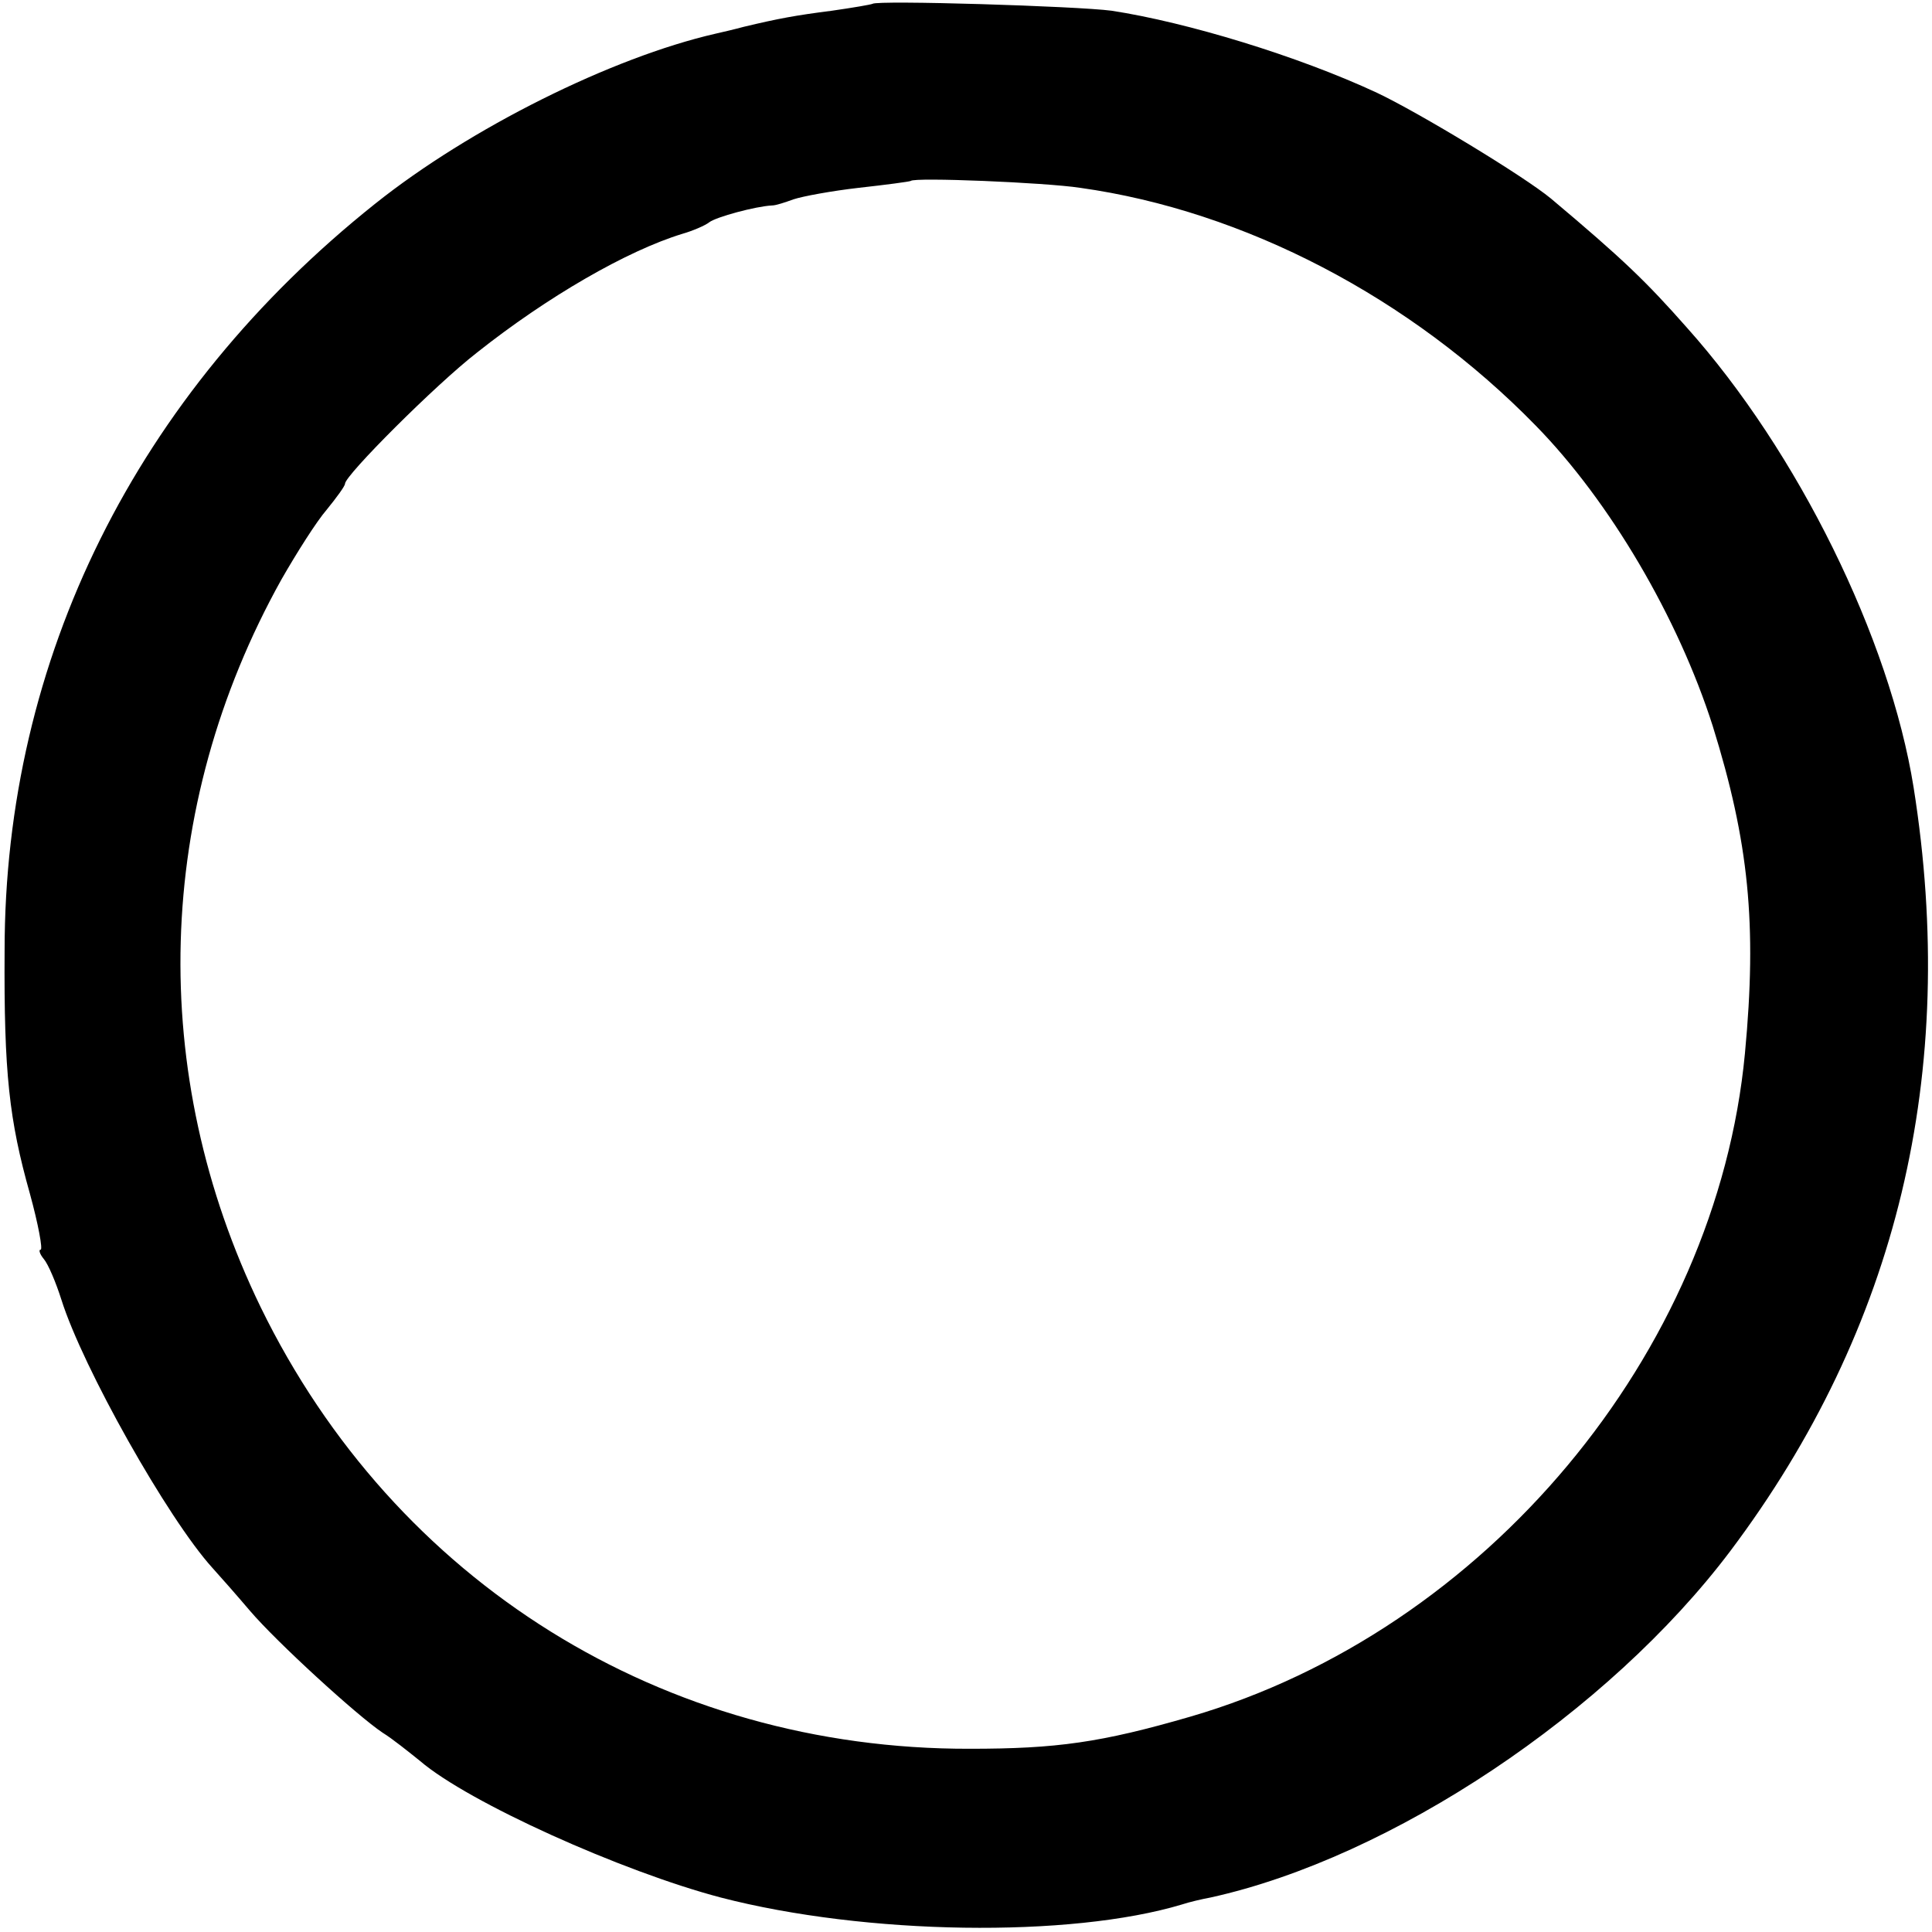
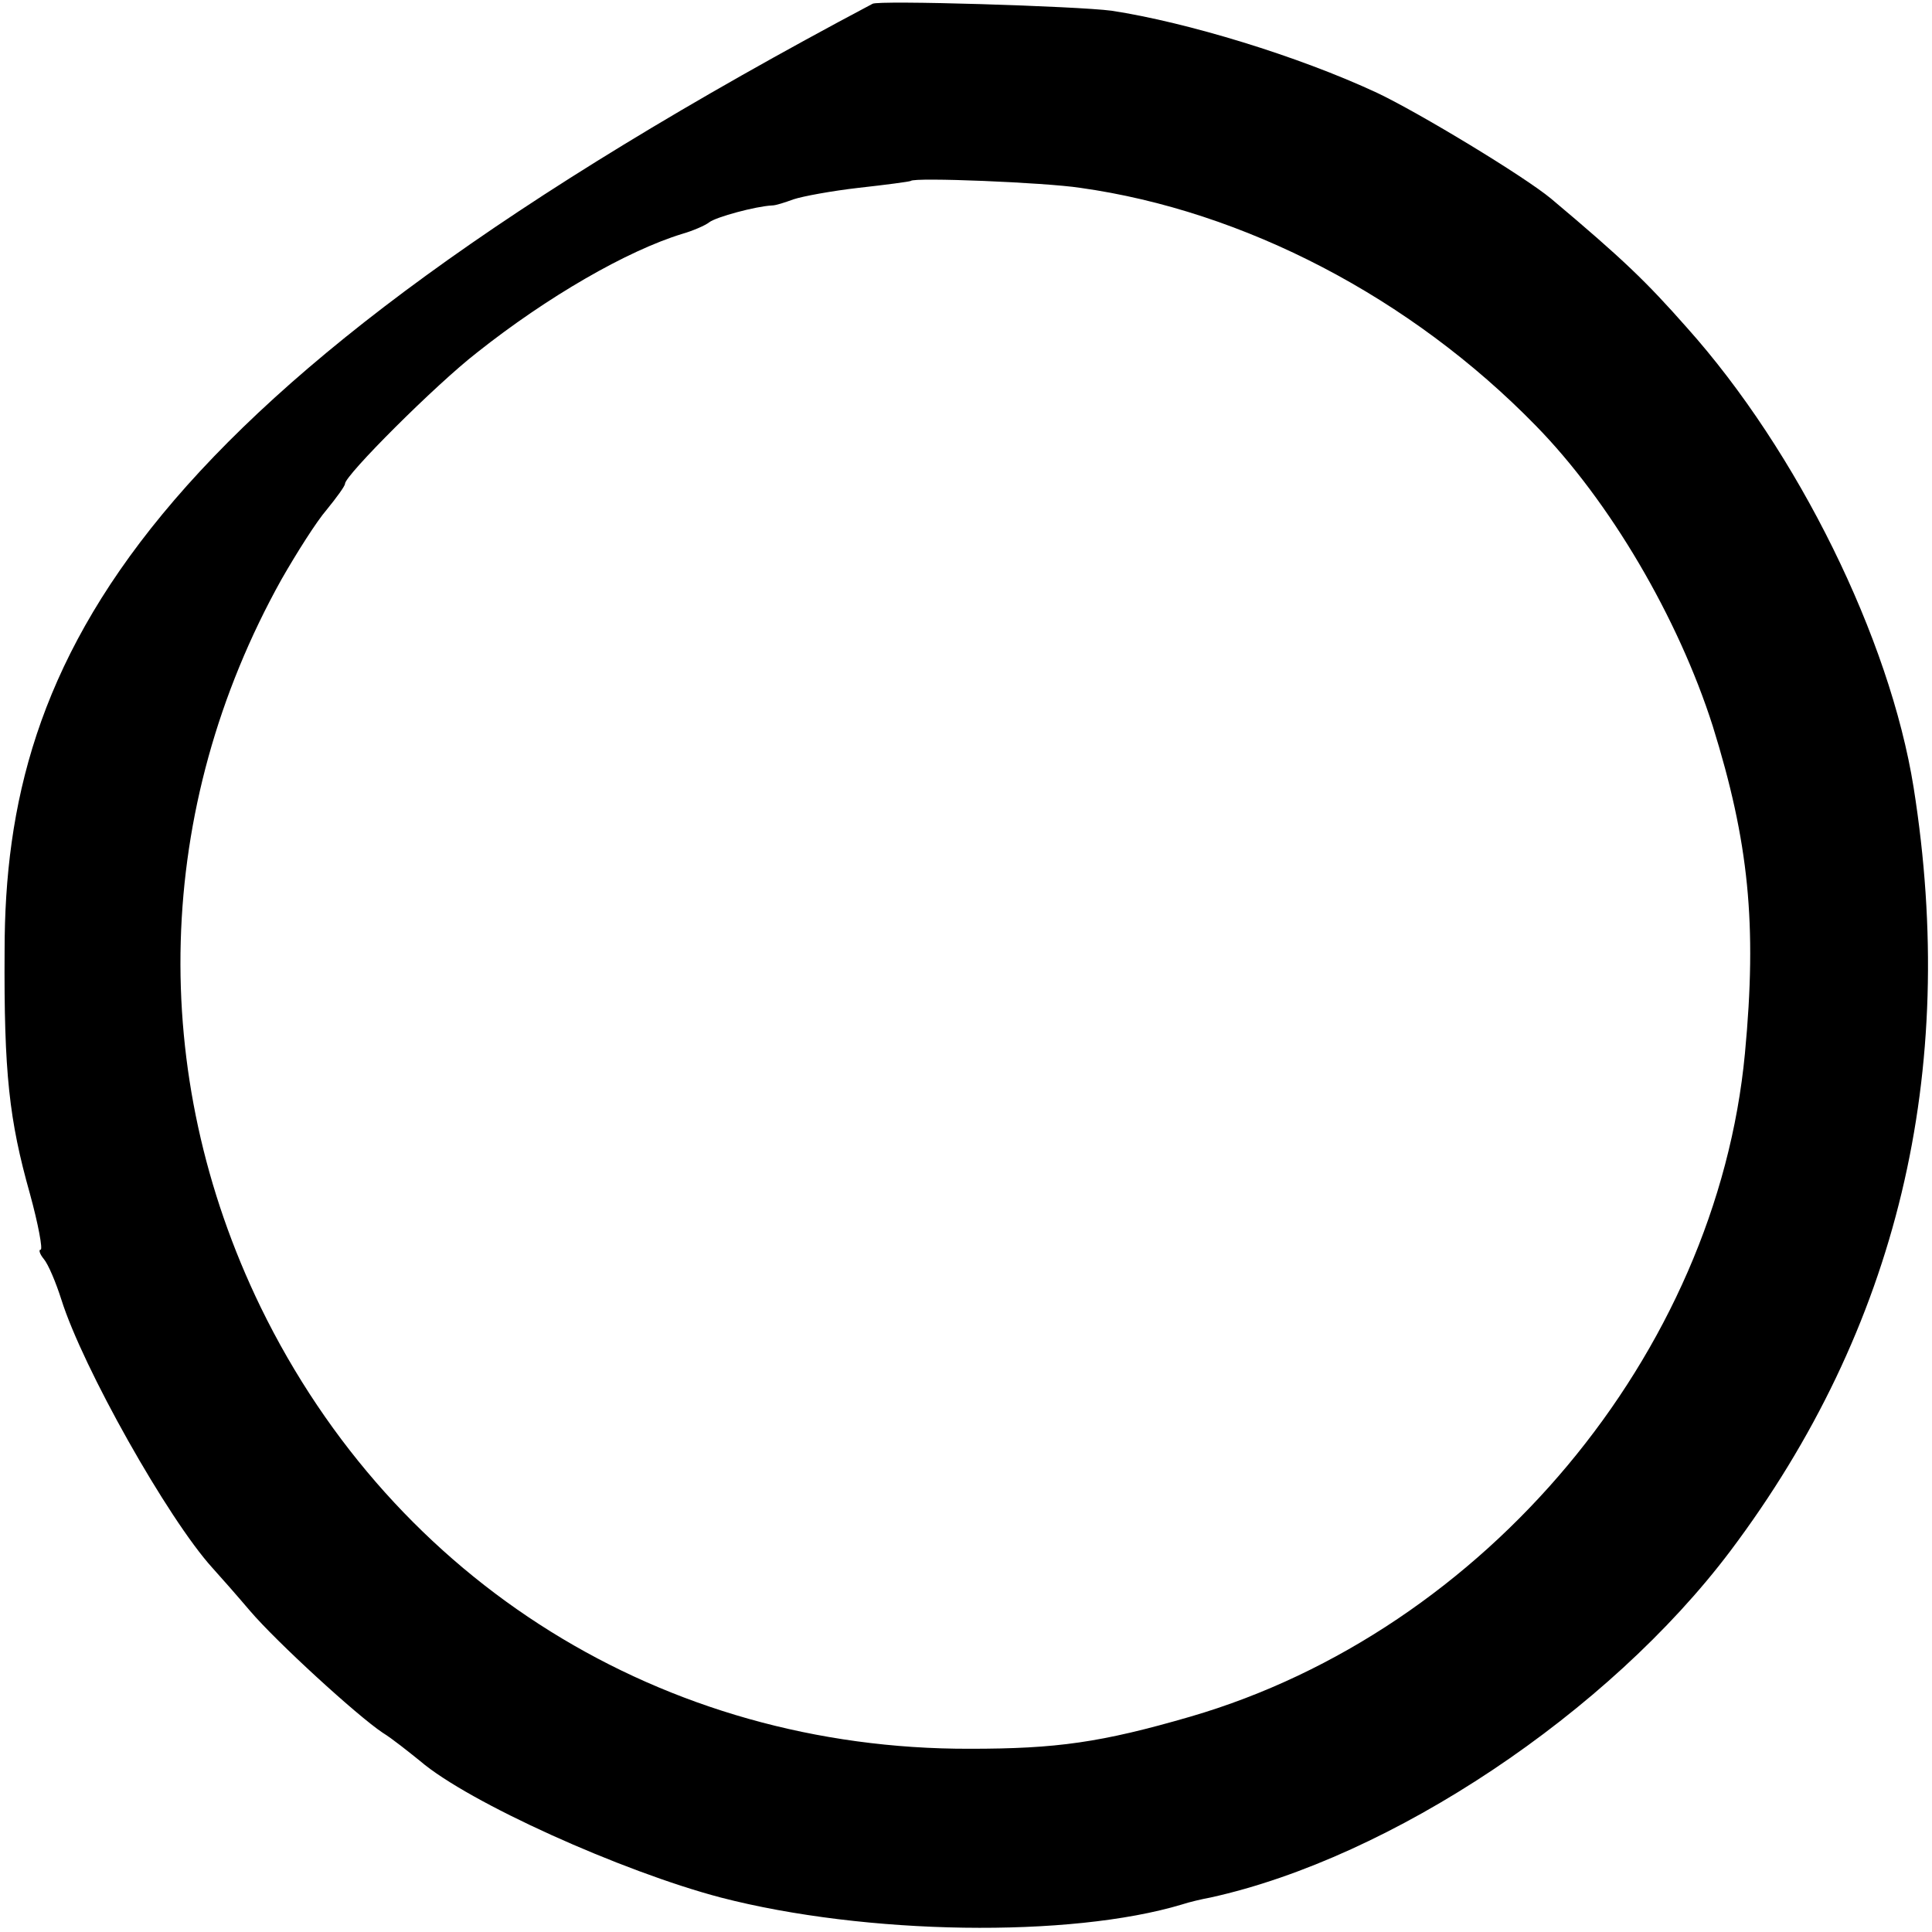
<svg xmlns="http://www.w3.org/2000/svg" version="1.0" width="252pt" height="252pt" viewBox="0 0 252 252">
  <g transform="translate(0,252) scale(0.1,-0.1)" fill="#000" stroke="none">
-     <path d="M1138 2515c-2-1-25-5-53-9-47-6-69-10-115-21-11-3-28-7-37-9-135-31-320-123-444-222C178 2006 6 1661 6 1280c-1-160 6-221 33-317 11-40 17-73 14-73s-1-6 4-12c6-7 16-31 23-53 28-89 139-286 197-350 10-11 32-36 49-56 35-41 140-137 173-159 13-8 34-25 49-37 63-54 263-144 392-178 189-49 456-53 602-9 9 3 26 7 37 9 236 52 519 241 678 452 218 290 298 624 239 996-31 194-151 438-296 6e2-53 60-83 89-177 168-35 29-172 112-227 138-103 48-248 92-346 107-45 6-306 14-312 9zm271-240c214-30 431-143 594-310 97-99 186-251 231-392 47-151 58-258 42-427-37-392-339-753-723-865-117-34-175-42-288-42-4e2-1-750 217-925 576-148 305-139 651 27 949 20 35 46 76 59 91 13 16 24 31 24 34 0 11 118 129 172 171 92 73 196 133 268 155 14 4 30 11 35 15 9 7 61 21 82 22 5 0 17 4 28 8 12 4 50 11 85 15 36 4 66 8 68 9 4 5 175-2 221-9z" />
+     <path d="M1138 2515C178 2006 6 1661 6 1280c-1-160 6-221 33-317 11-40 17-73 14-73s-1-6 4-12c6-7 16-31 23-53 28-89 139-286 197-350 10-11 32-36 49-56 35-41 140-137 173-159 13-8 34-25 49-37 63-54 263-144 392-178 189-49 456-53 602-9 9 3 26 7 37 9 236 52 519 241 678 452 218 290 298 624 239 996-31 194-151 438-296 6e2-53 60-83 89-177 168-35 29-172 112-227 138-103 48-248 92-346 107-45 6-306 14-312 9zm271-240c214-30 431-143 594-310 97-99 186-251 231-392 47-151 58-258 42-427-37-392-339-753-723-865-117-34-175-42-288-42-4e2-1-750 217-925 576-148 305-139 651 27 949 20 35 46 76 59 91 13 16 24 31 24 34 0 11 118 129 172 171 92 73 196 133 268 155 14 4 30 11 35 15 9 7 61 21 82 22 5 0 17 4 28 8 12 4 50 11 85 15 36 4 66 8 68 9 4 5 175-2 221-9z" />
  </g>
</svg>